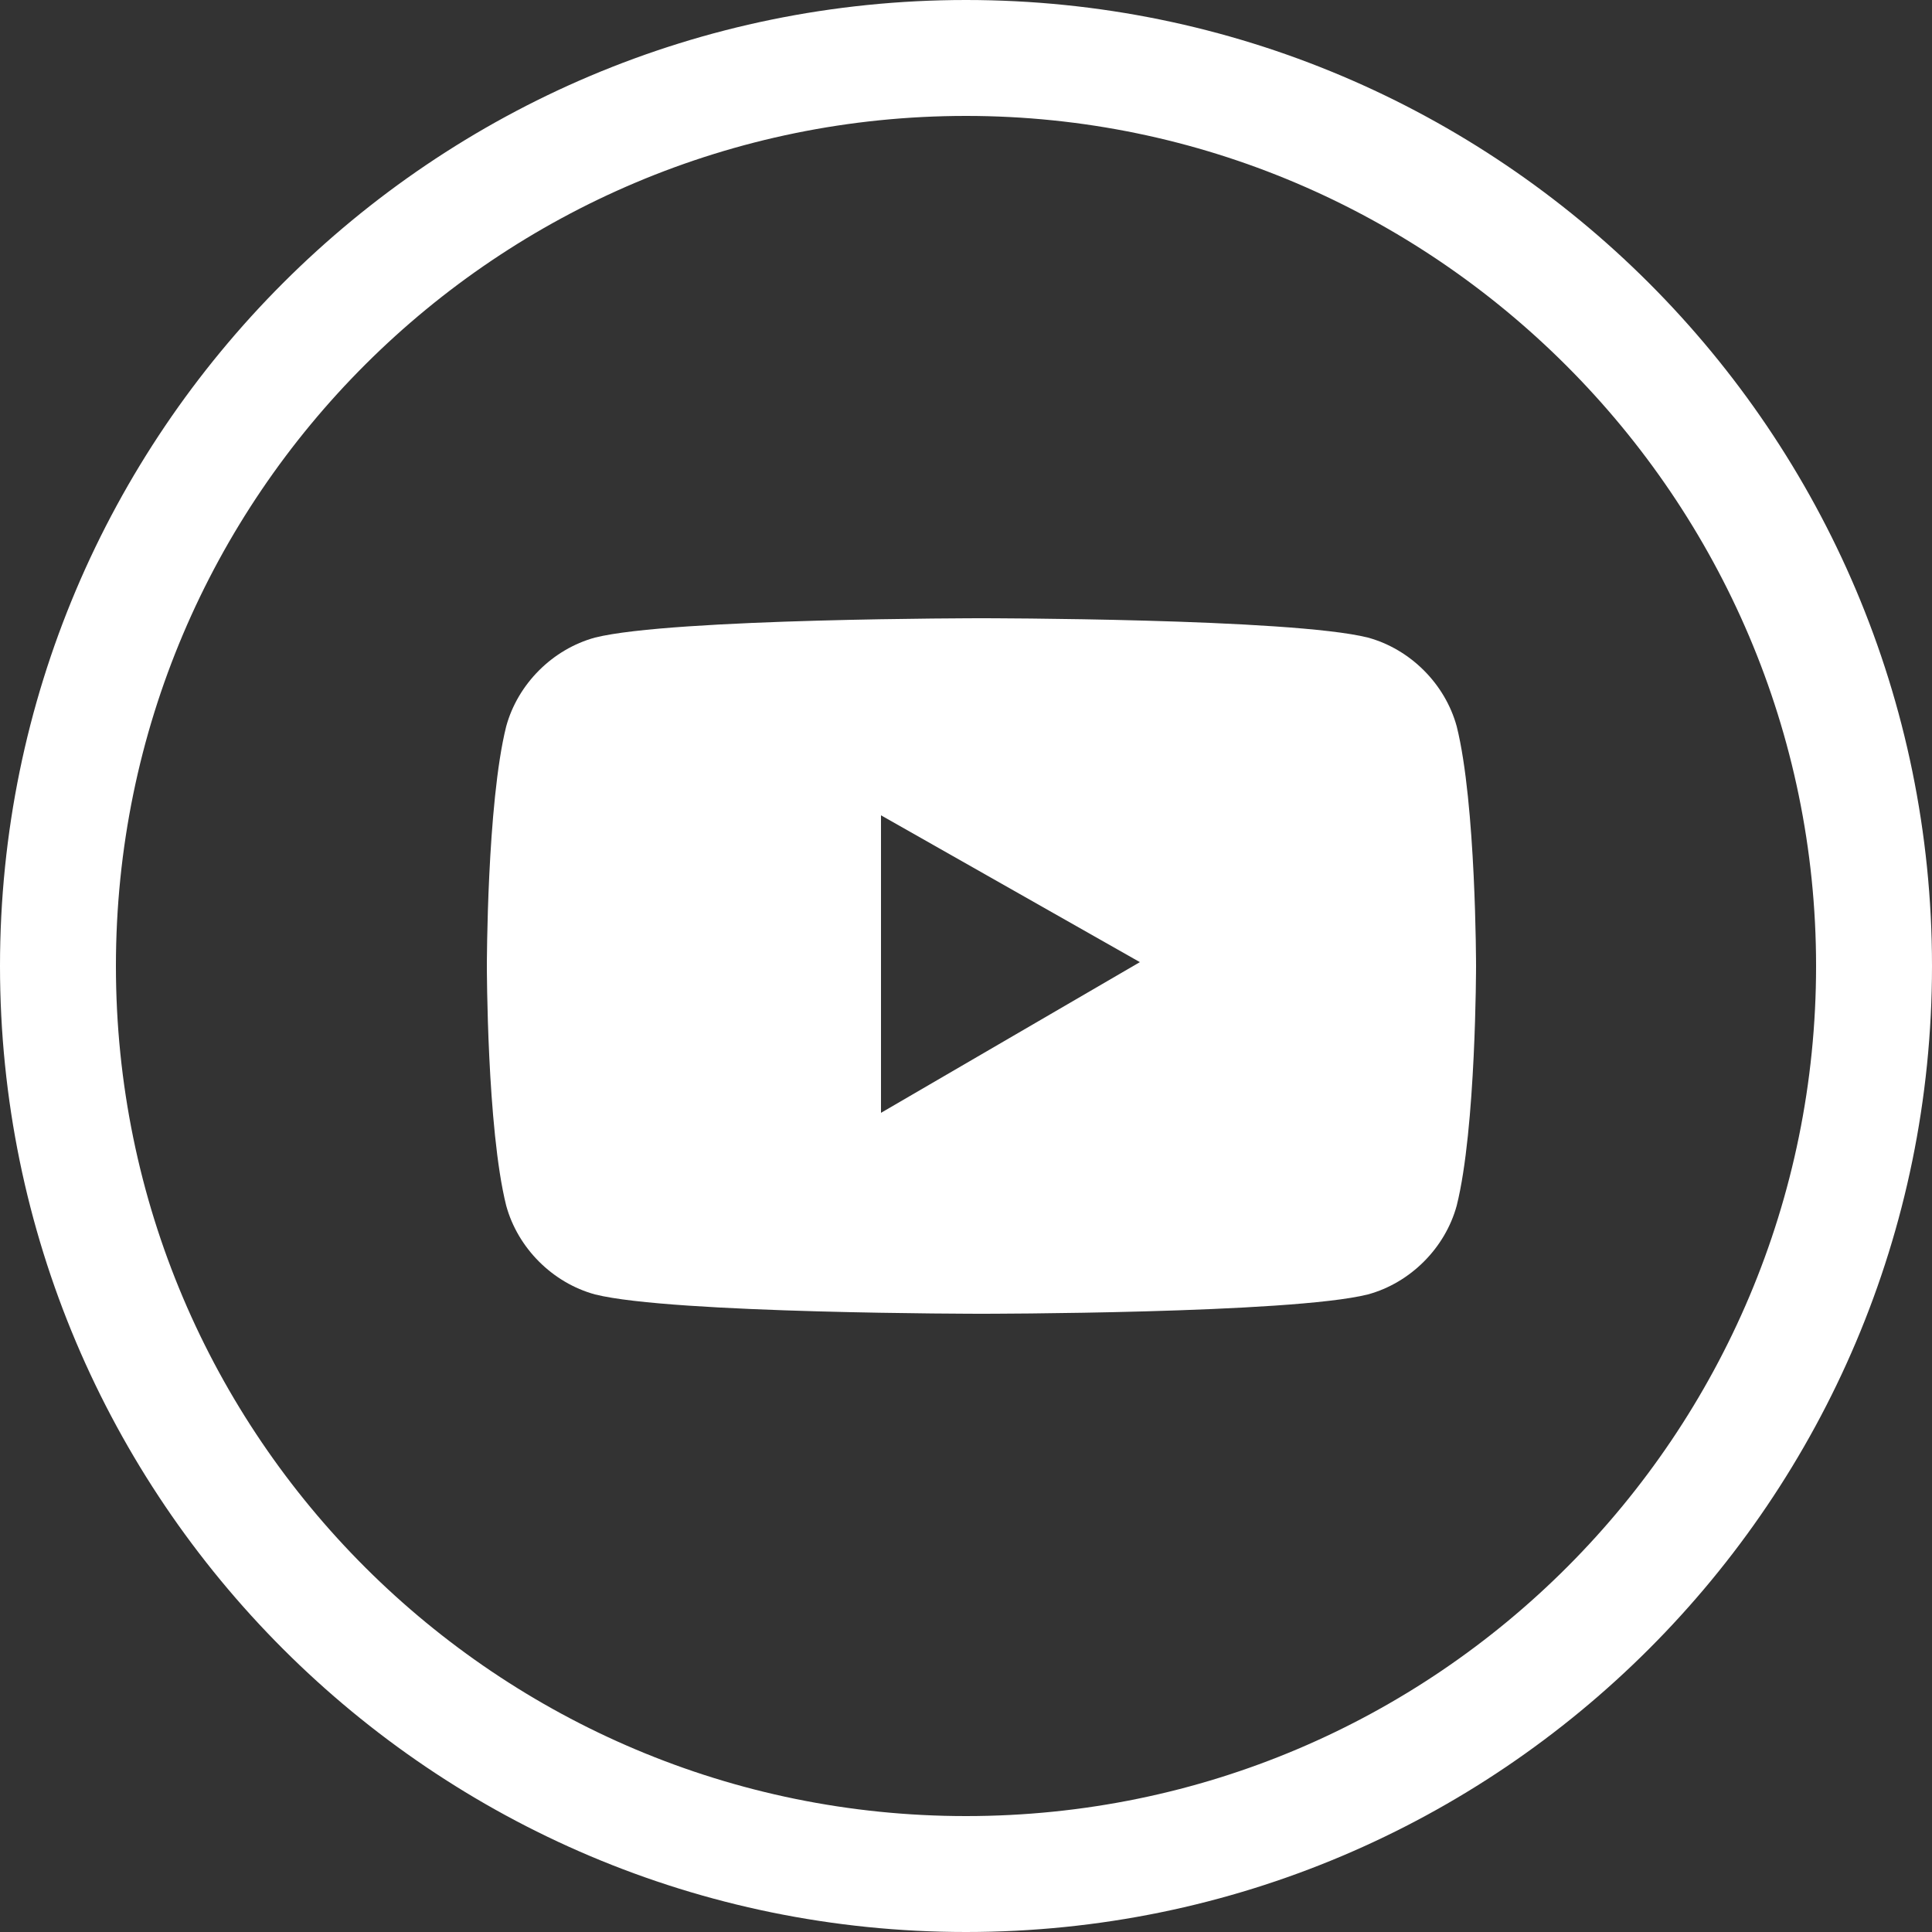
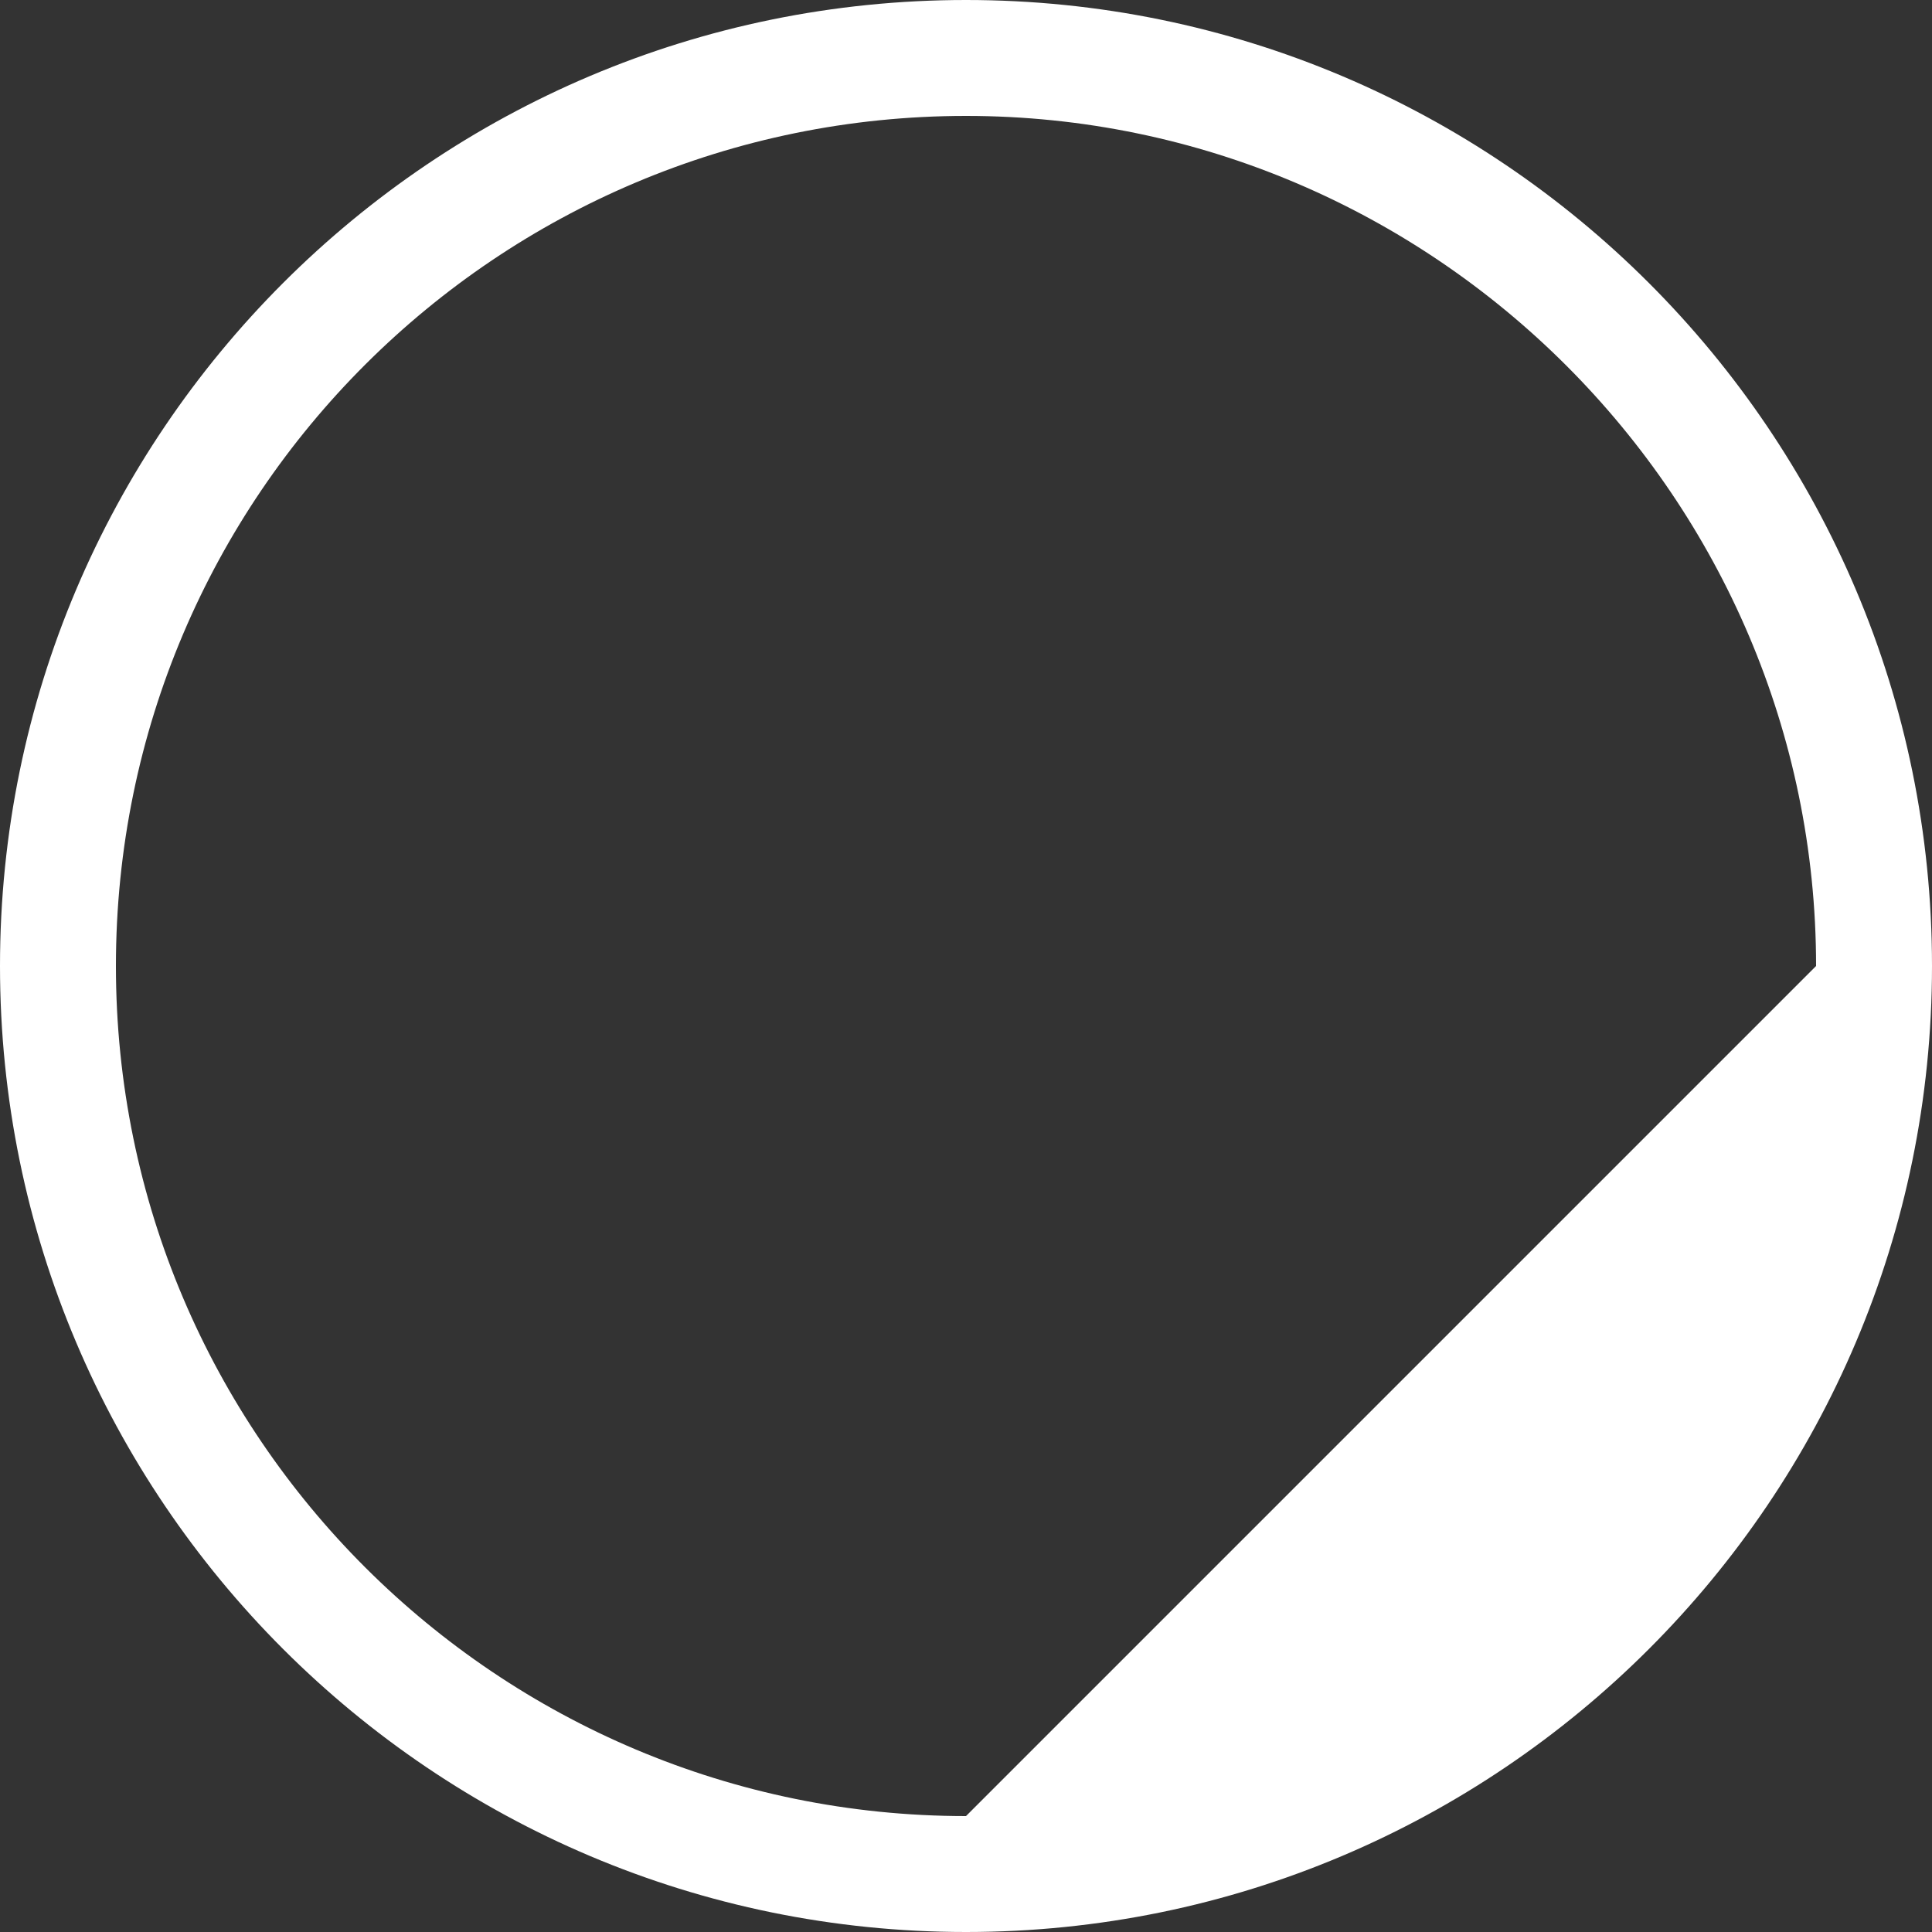
<svg xmlns="http://www.w3.org/2000/svg" version="1.1" id="Layer_1" x="0px" y="0px" viewBox="0 0 50 50" enable-background="new 0 0 50 50" xml:space="preserve">
  <rect x="0" y="0" width="50" height="50" fill="#333333" stroke="none" />
  <title />
-   <path fill="#FFFFFF" d="M25,0C11.2,0,0,11.2,0,25s11.2,25,25,25s25-11.2,25-25S38.8,0,25,0z M25,47C12.9,47,3,37.2,3,25S12.9,3,25,3  s22,9.9,22,22S37.2,47,25,47z" />
-   <path fill="#FFFFFF" d="M37.7,18.8c-0.3-1.1-1.2-2-2.3-2.3c-2-0.5-10-0.5-10-0.5s-8,0-10,0.5c-1.1,0.3-2,1.2-2.3,2.3  c-0.5,2-0.5,6.2-0.5,6.2s0,4.2,0.5,6.2c0.3,1.1,1.2,2,2.3,2.3c2,0.5,10,0.5,10,0.5s8,0,10-0.5c1.1-0.3,2-1.2,2.3-2.3  c0.5-2,0.5-6.2,0.5-6.2S38.2,20.8,37.7,18.8z M22.8,28.8v-7.7l6.7,3.8L22.8,28.8z" />
+   <path fill="#FFFFFF" d="M25,0C11.2,0,0,11.2,0,25s11.2,25,25,25s25-11.2,25-25S38.8,0,25,0z M25,47C12.9,47,3,37.2,3,25S12.9,3,25,3  s22,9.9,22,22z" />
</svg>